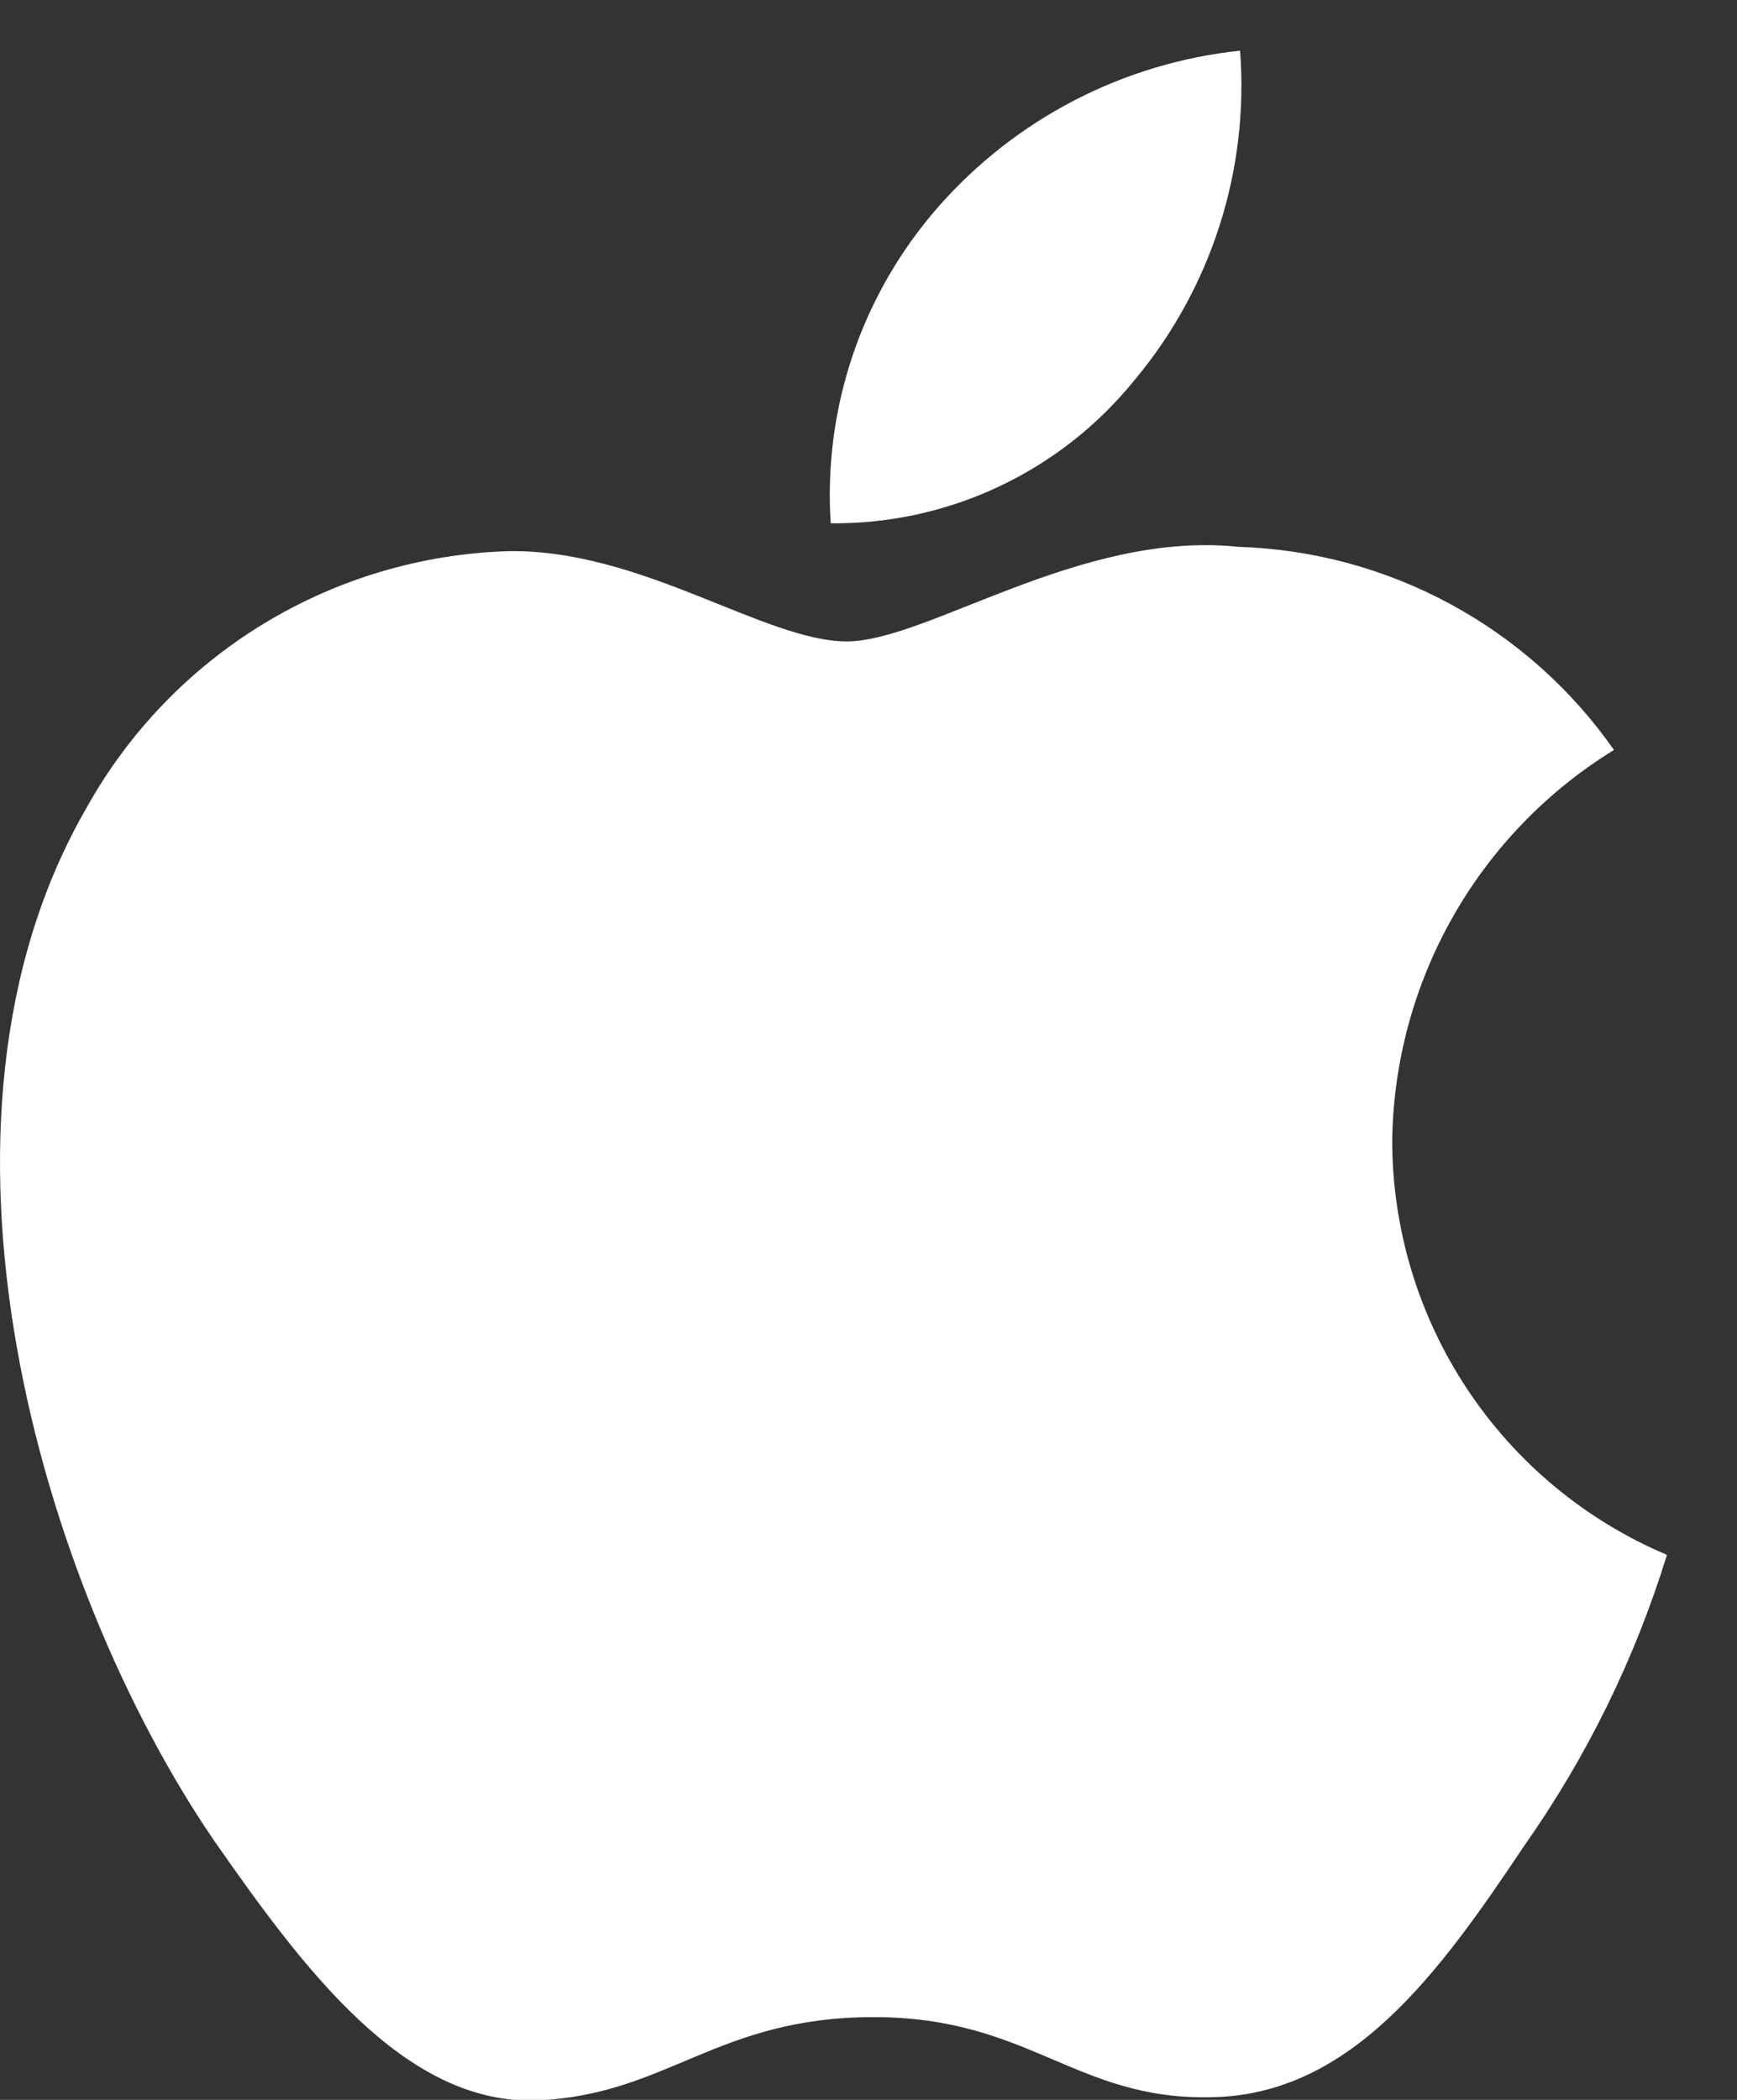
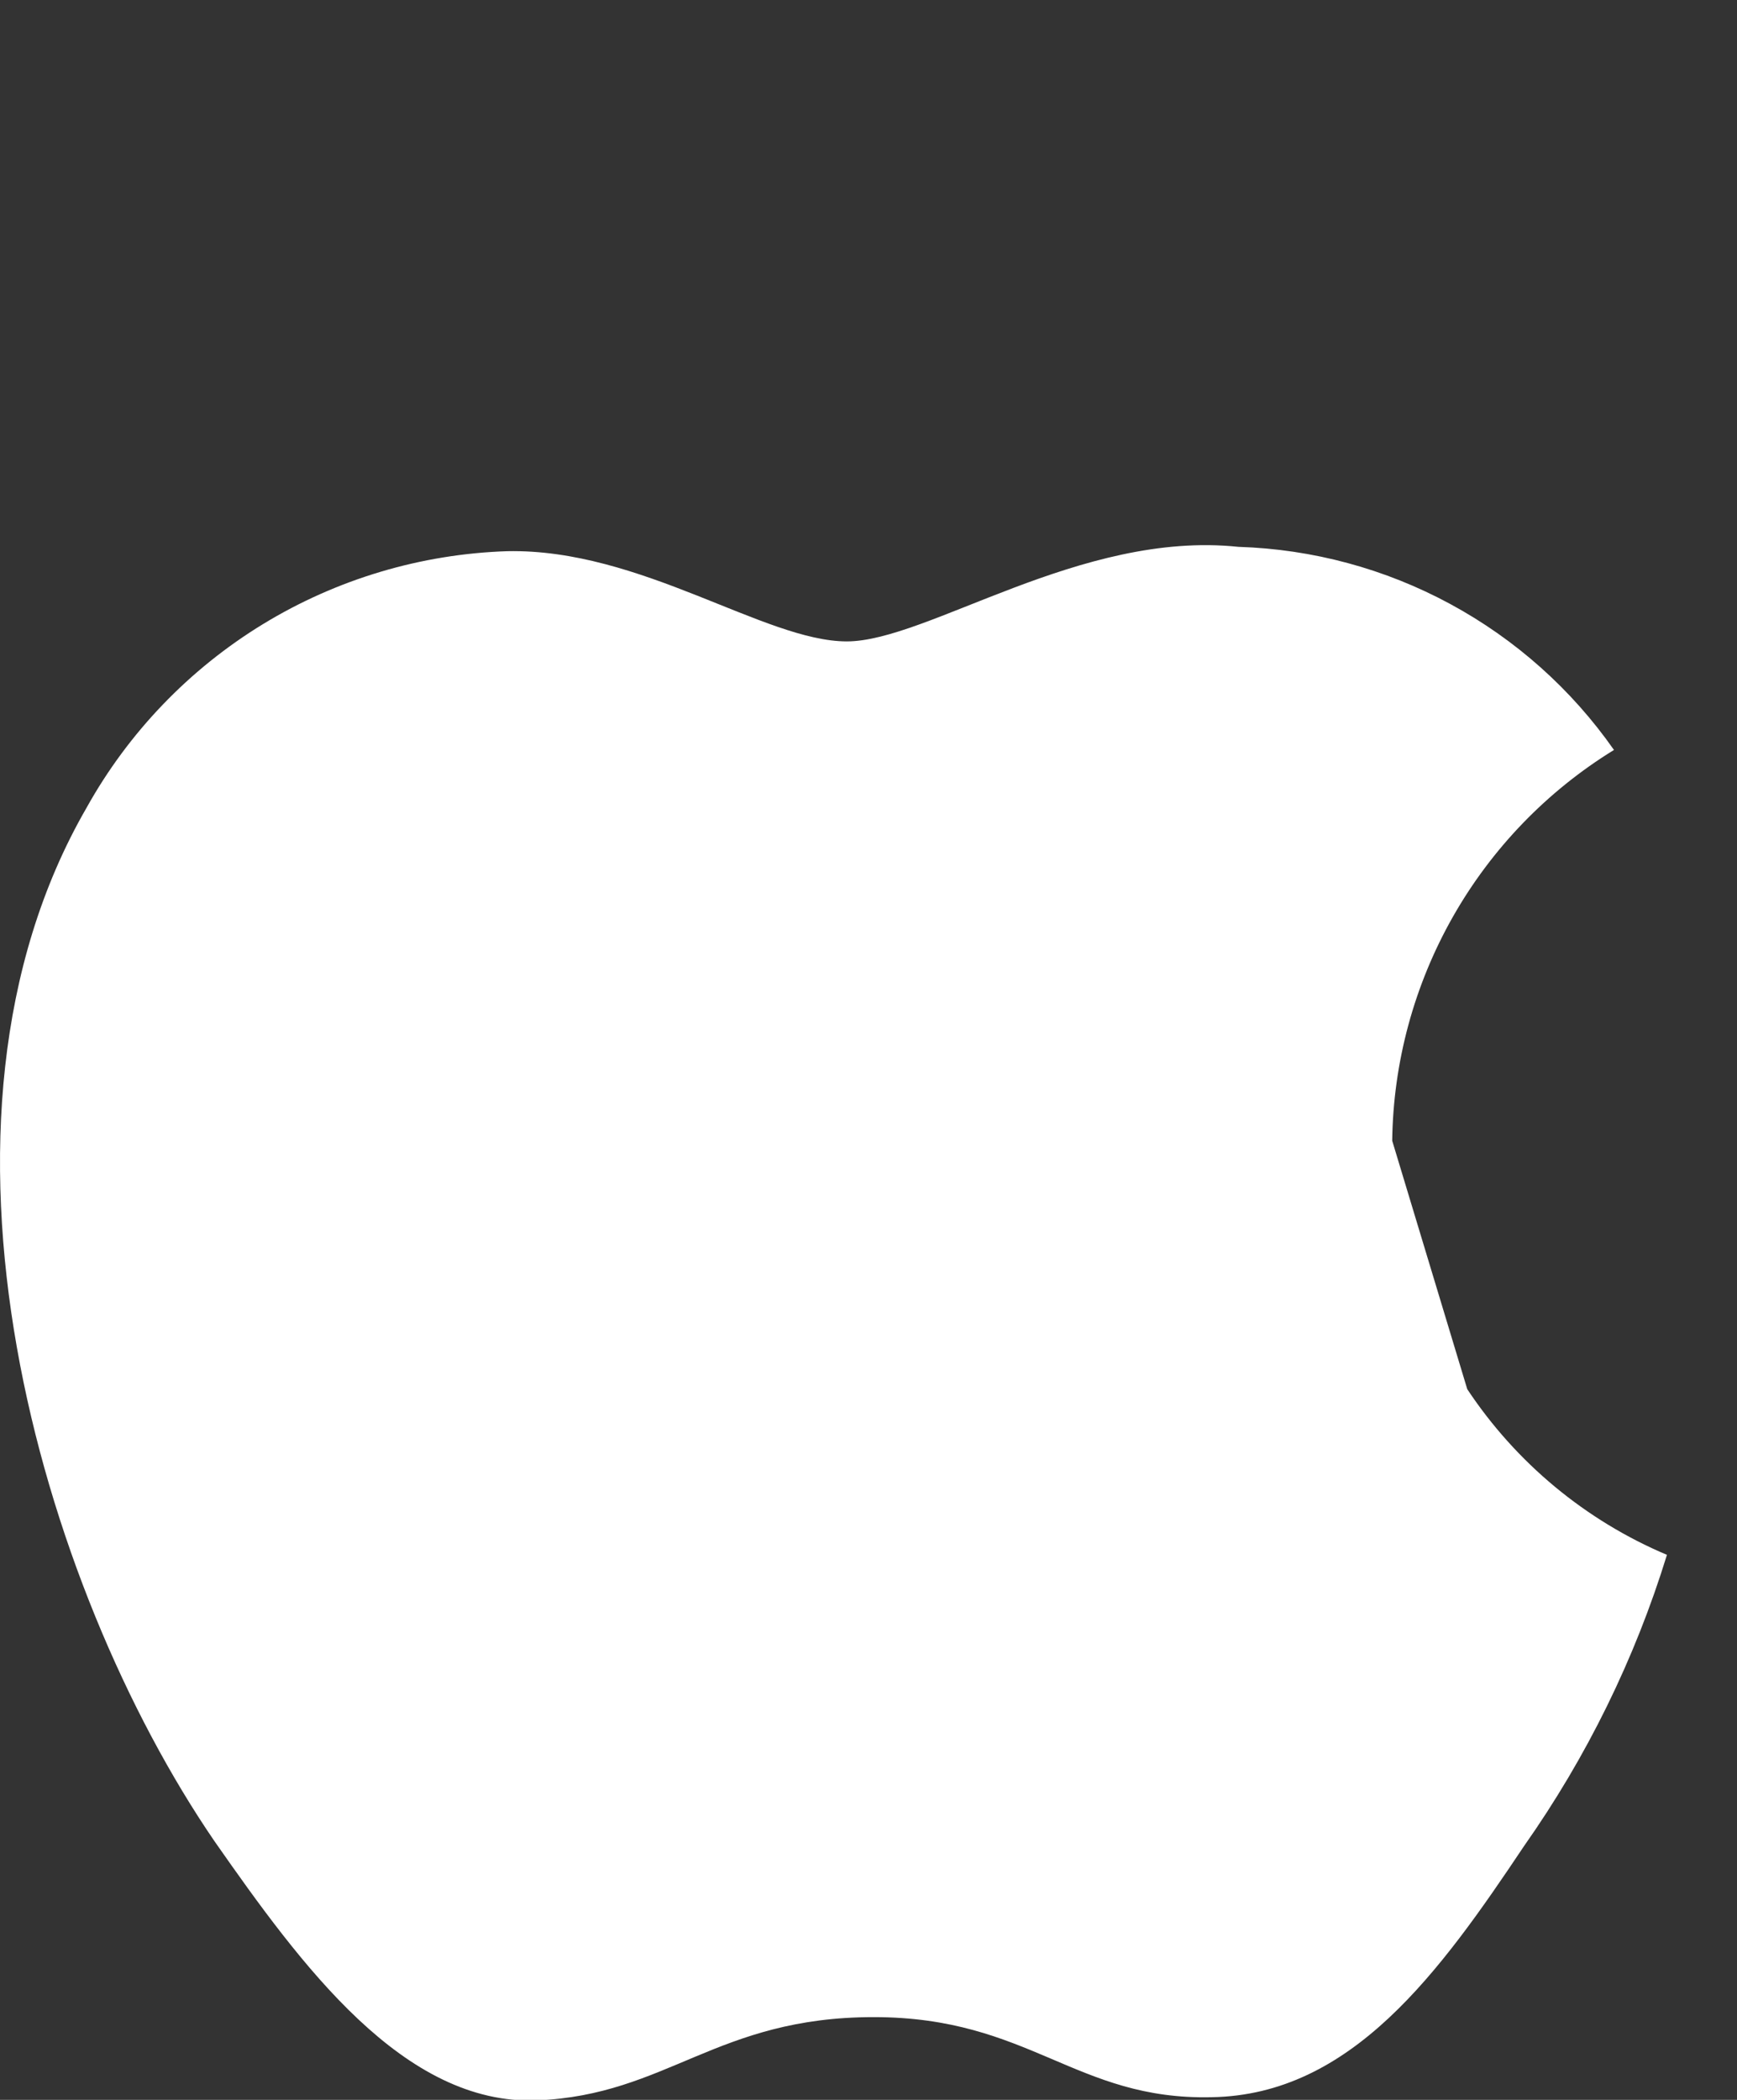
<svg xmlns="http://www.w3.org/2000/svg" width="24" height="29" viewBox="0 0 24 29" fill="none">
  <rect x="0" y="0" width="24" height="29" fill="#333333" stroke="none" />
-   <path d="M19.236 15.754C19.25 14.669 19.539 13.605 20.074 12.662C20.61 11.718 21.376 10.925 22.3 10.357C21.713 9.518 20.938 8.828 20.037 8.341C19.137 7.854 18.135 7.584 17.111 7.552C14.928 7.322 12.812 8.858 11.7 8.858C10.566 8.858 8.853 7.574 7.009 7.612C5.816 7.651 4.653 7.998 3.634 8.619C2.615 9.241 1.774 10.116 1.194 11.159C-1.32 15.511 0.555 21.909 2.963 25.427C4.168 27.15 5.577 29.075 7.419 29.007C9.223 28.932 9.896 27.857 12.073 27.857C14.229 27.857 14.861 29.007 16.741 28.963C18.676 28.932 19.895 27.233 21.058 25.494C21.923 24.266 22.59 22.909 23.032 21.473C21.907 20.998 20.948 20.202 20.273 19.185C19.598 18.168 19.238 16.975 19.236 15.754Z" fill="white" />
-   <path d="M15.685 5.238C16.74 3.971 17.26 2.343 17.134 0.7C15.523 0.869 14.034 1.639 12.964 2.857C12.442 3.452 12.041 4.144 11.786 4.894C11.531 5.644 11.426 6.437 11.478 7.227C12.284 7.235 13.081 7.061 13.81 6.716C14.539 6.371 15.18 5.866 15.685 5.238Z" fill="white" />
+   <path d="M19.236 15.754C19.25 14.669 19.539 13.605 20.074 12.662C20.61 11.718 21.376 10.925 22.3 10.357C21.713 9.518 20.938 8.828 20.037 8.341C19.137 7.854 18.135 7.584 17.111 7.552C14.928 7.322 12.812 8.858 11.7 8.858C10.566 8.858 8.853 7.574 7.009 7.612C5.816 7.651 4.653 7.998 3.634 8.619C2.615 9.241 1.774 10.116 1.194 11.159C-1.32 15.511 0.555 21.909 2.963 25.427C4.168 27.15 5.577 29.075 7.419 29.007C9.223 28.932 9.896 27.857 12.073 27.857C14.229 27.857 14.861 29.007 16.741 28.963C18.676 28.932 19.895 27.233 21.058 25.494C21.923 24.266 22.59 22.909 23.032 21.473C21.907 20.998 20.948 20.202 20.273 19.185Z" fill="white" />
</svg>